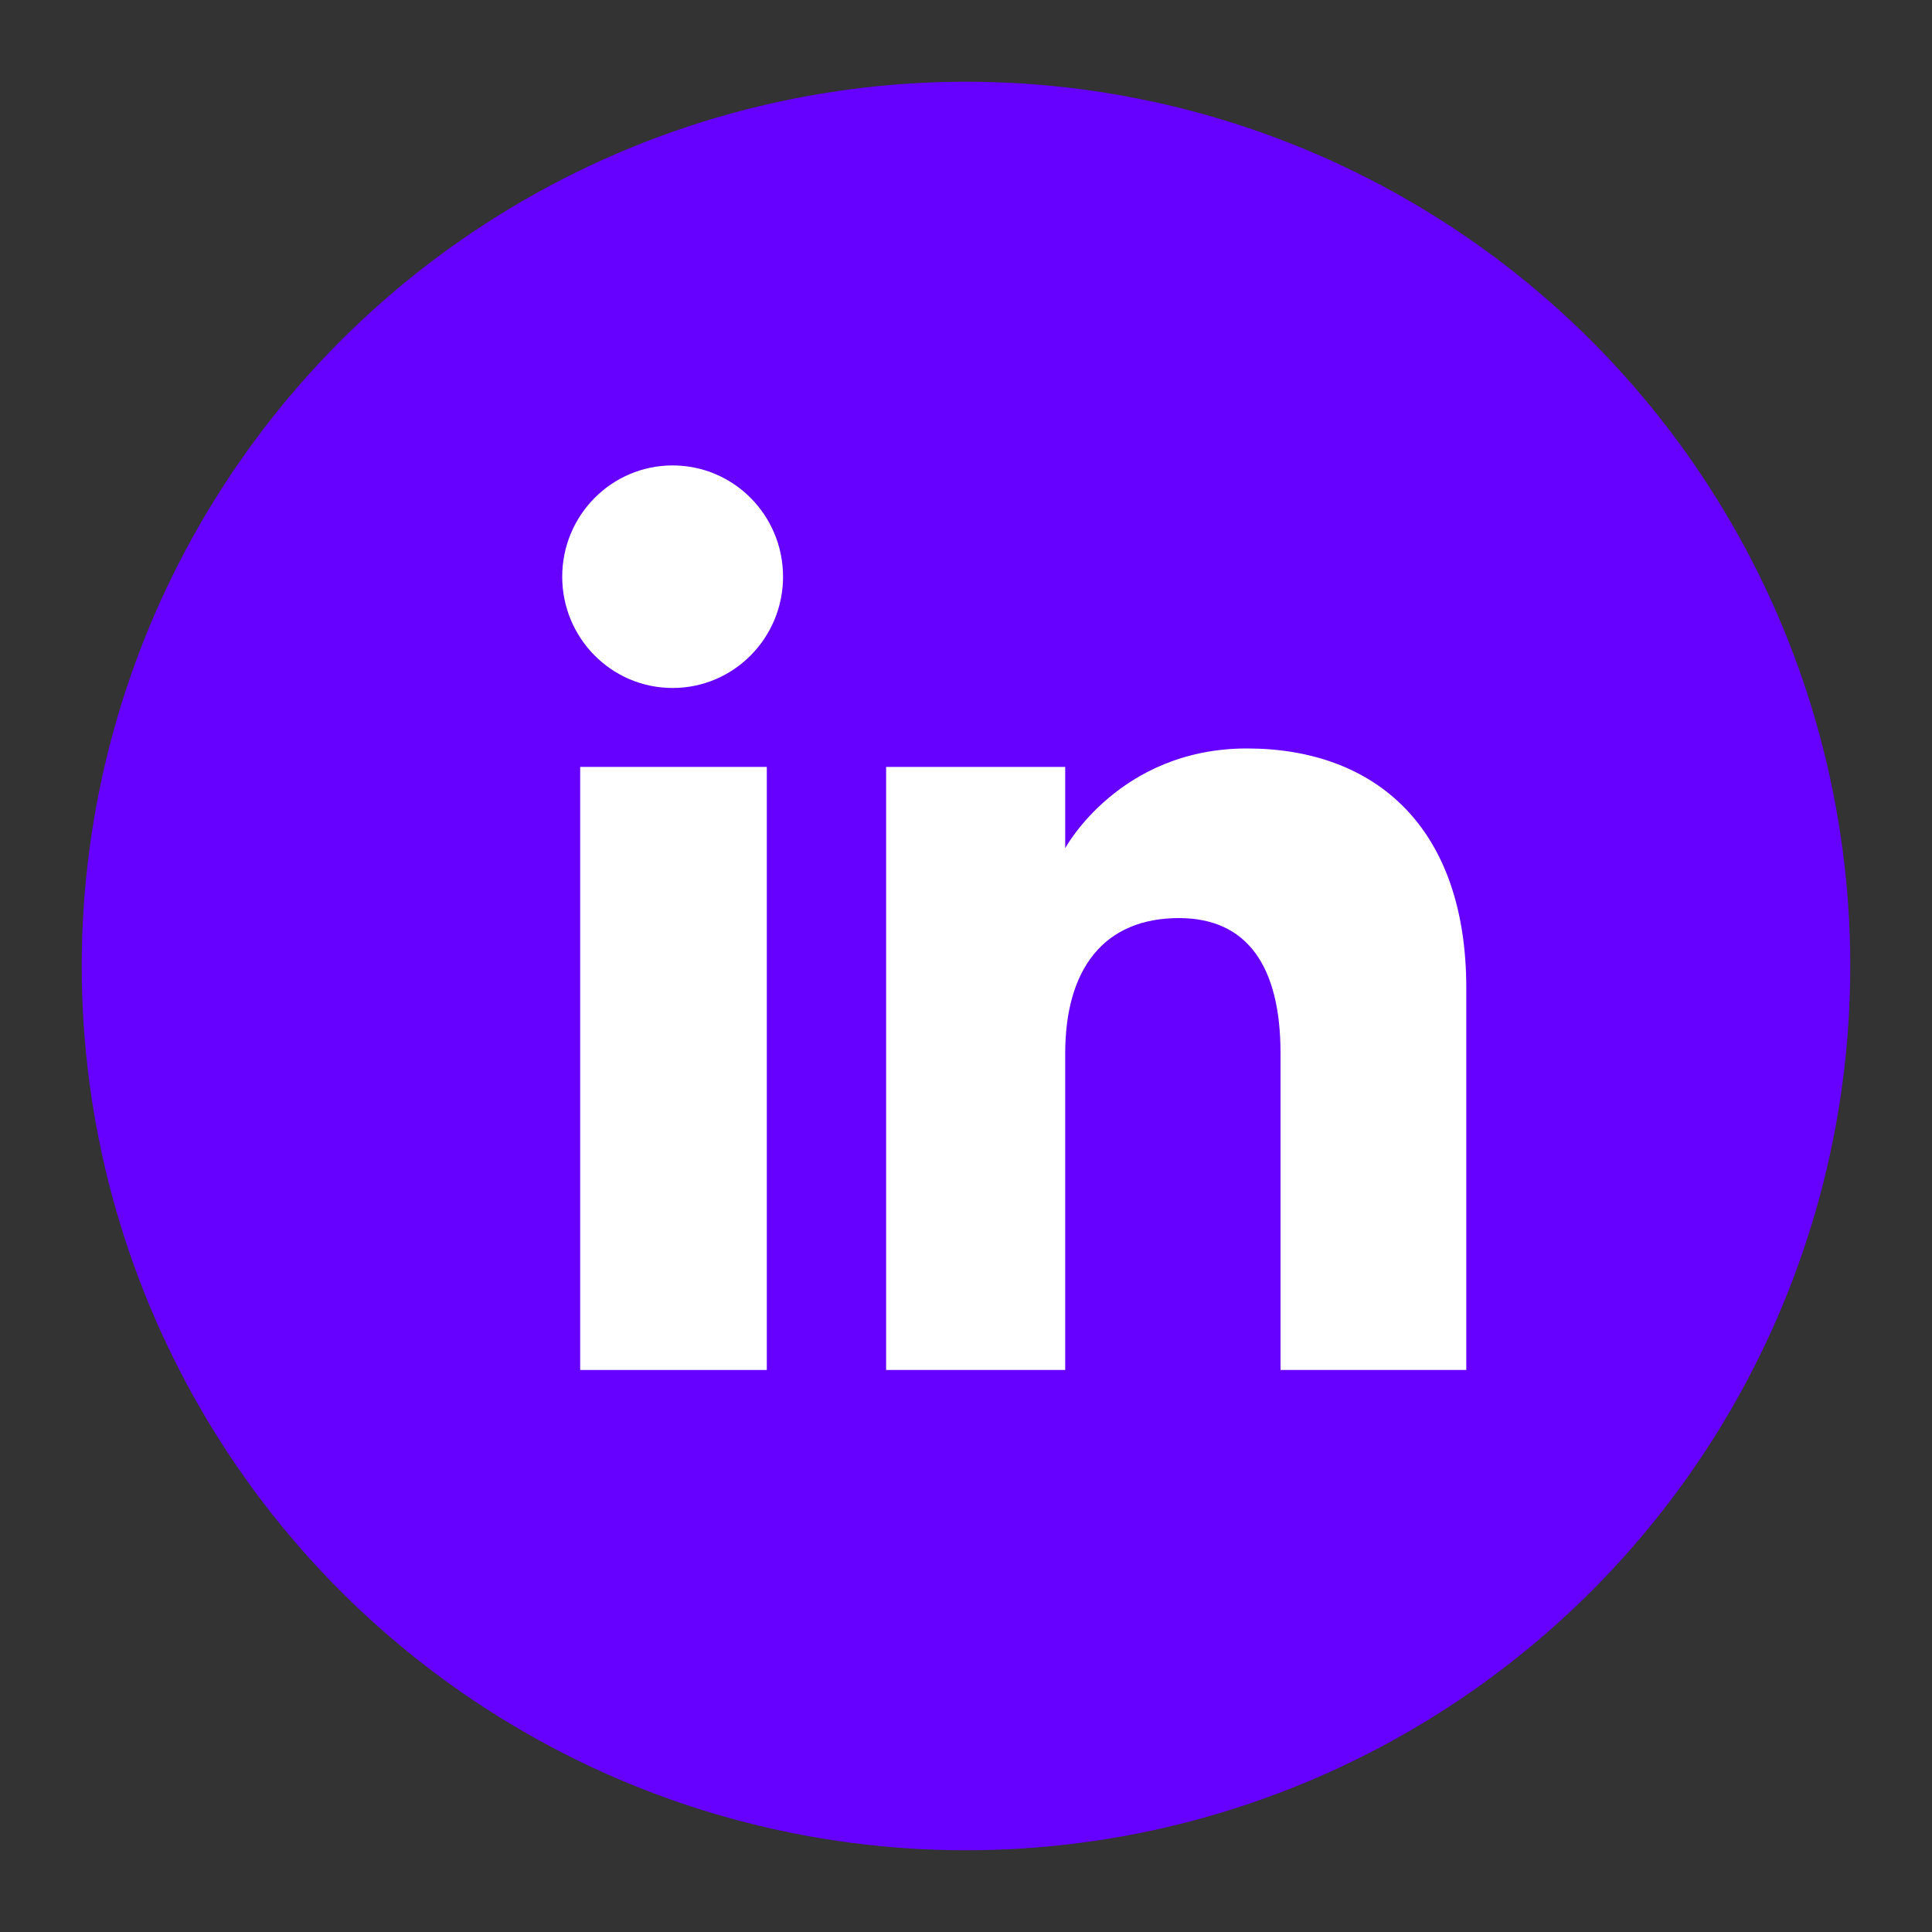
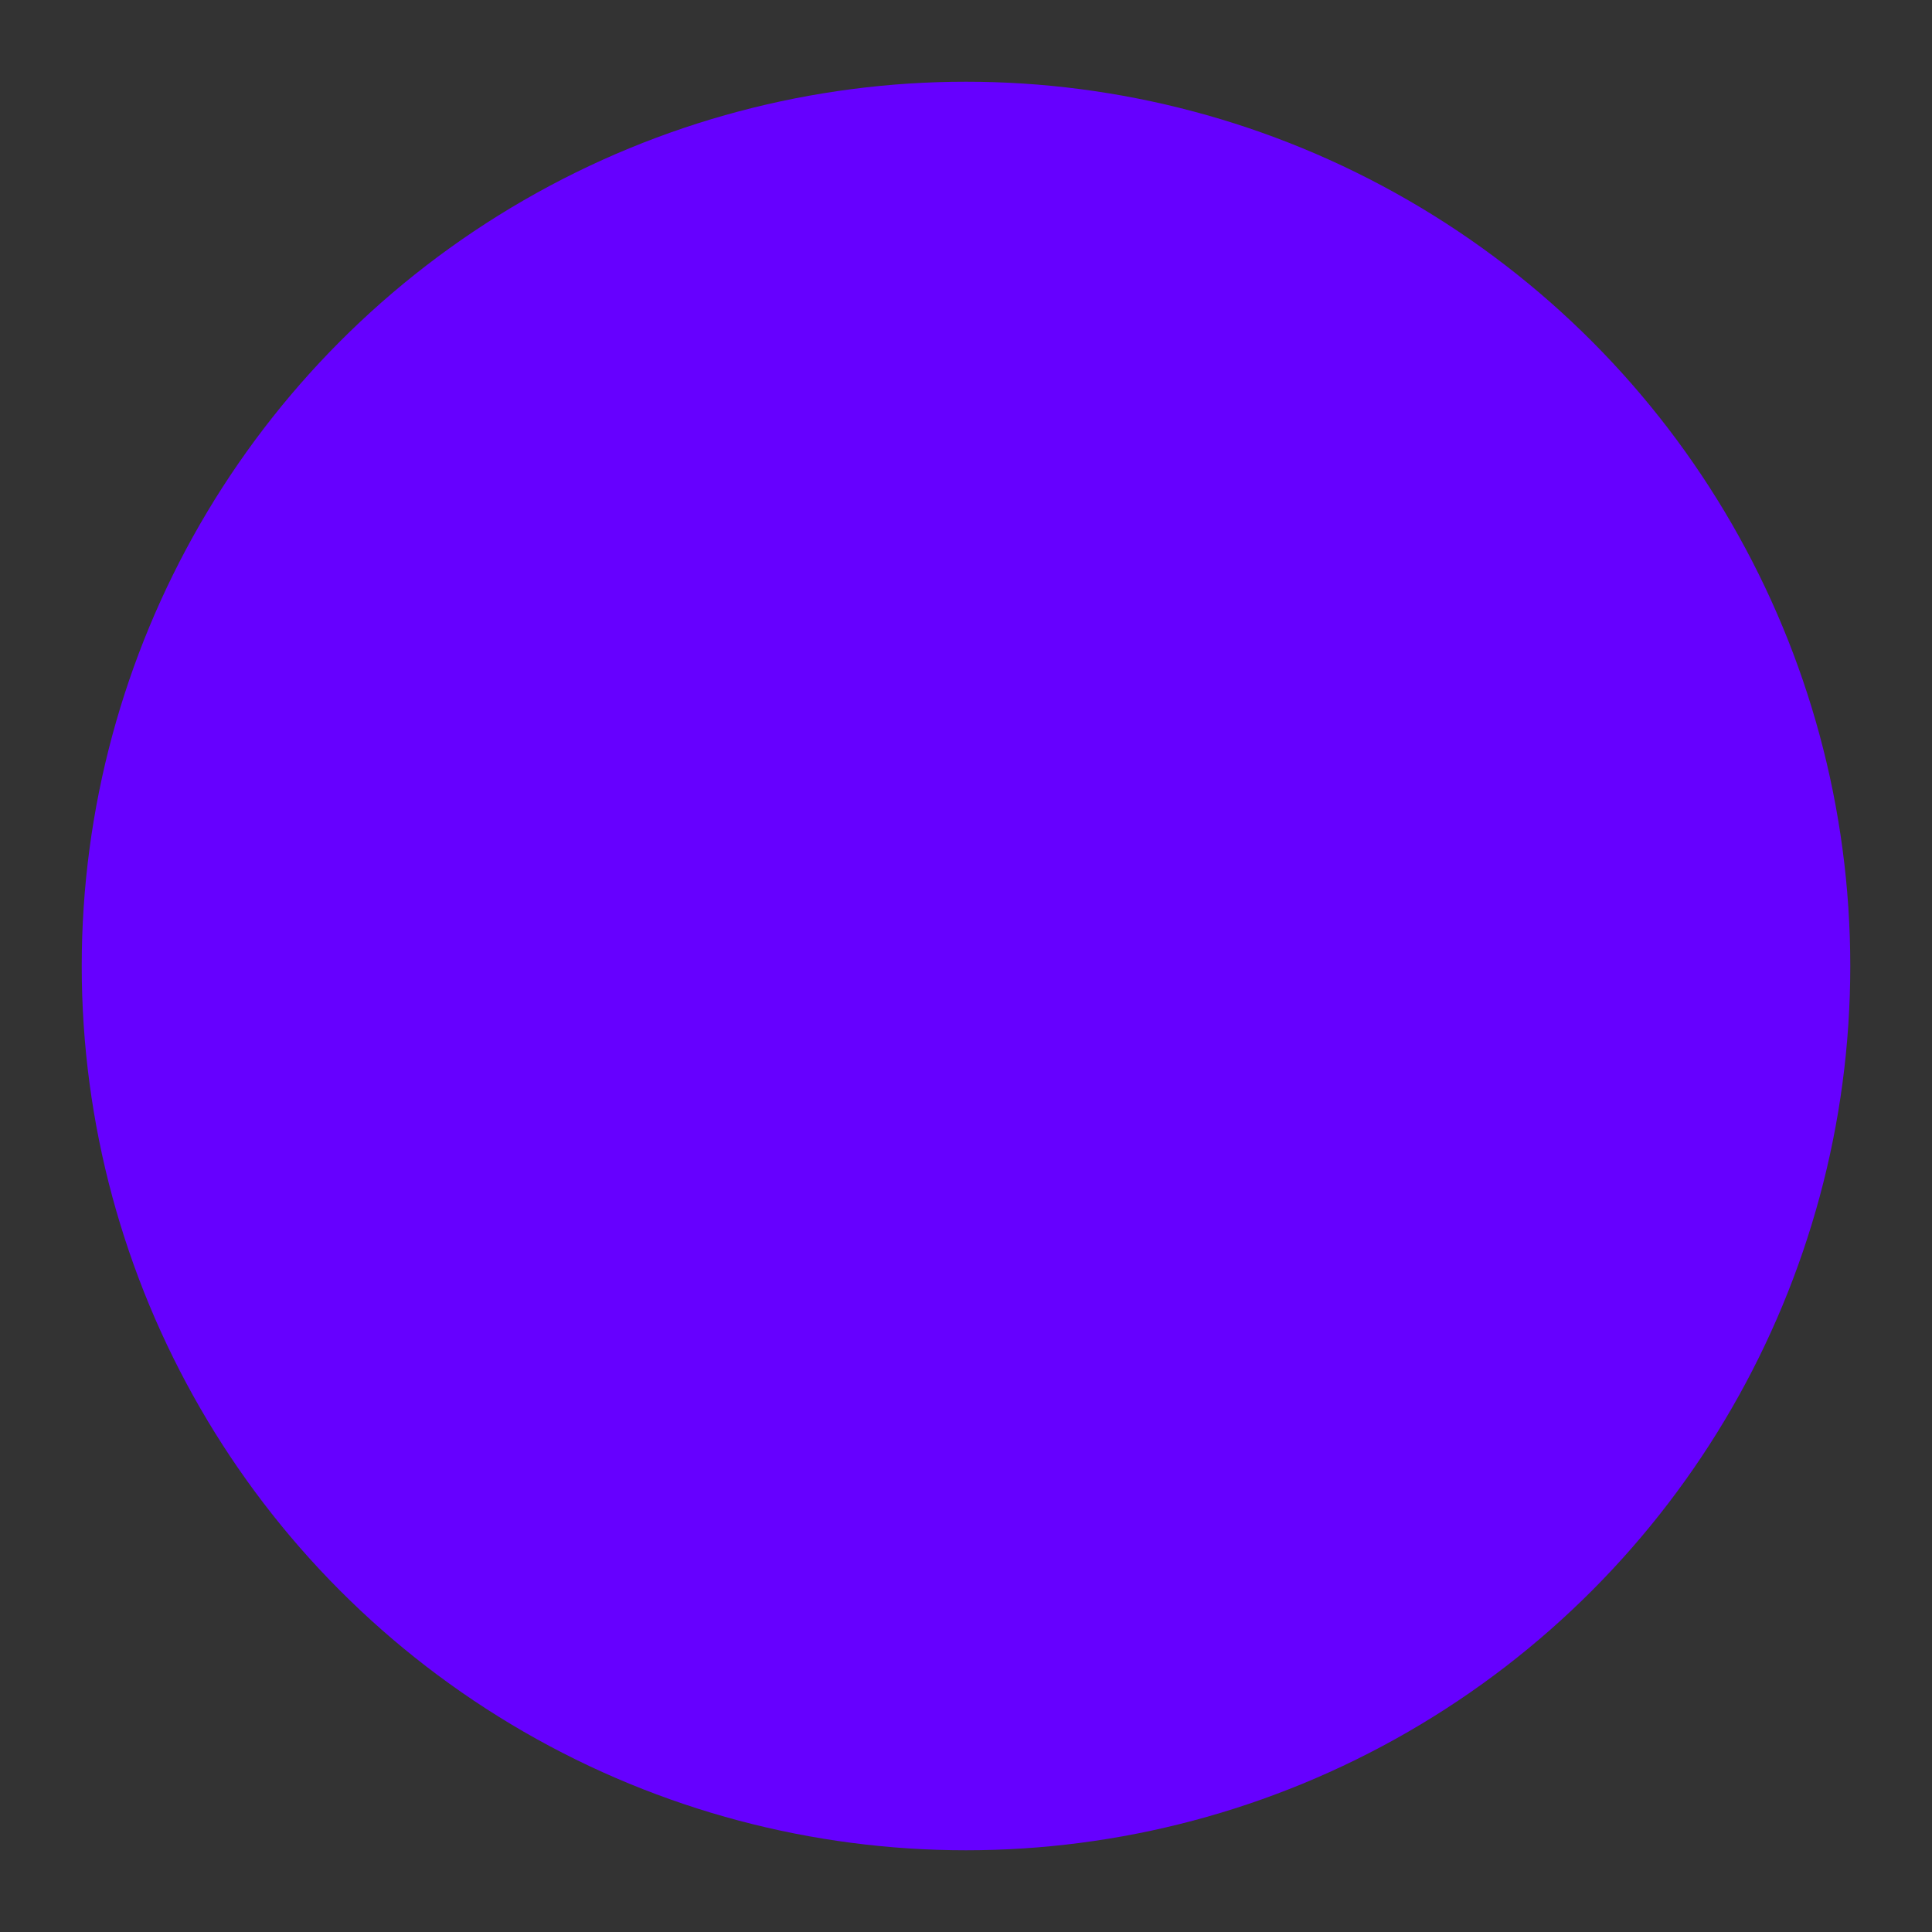
<svg xmlns="http://www.w3.org/2000/svg" id="Layer_1" viewBox="0 0 200 200">
  <rect x="0" y="0" width="200" height="200" fill="#333333" stroke="none" />
  <defs>
    <style>.cls-1{fill:#60f;}.cls-1,.cls-2{stroke-width:0px;}.cls-2{fill:#fff;}</style>
  </defs>
  <circle class="cls-1" cx="100" cy="100" r="91.54" />
-   <rect class="cls-2" x="60.06" y="79.39" width="19.32" height="62.43" />
-   <path class="cls-2" d="M69.63,71.22c6.31,0,11.43-5.16,11.43-11.52s-5.11-11.52-11.43-11.52-11.43,5.16-11.43,11.52,5.11,11.52,11.43,11.52Z" />
-   <path class="cls-2" d="M110.27,109.05c0-8.78,4.04-14.01,11.77-14.01,7.1,0,10.52,5.02,10.52,14.01v32.77h19.23v-39.53c0-16.72-9.48-24.81-22.71-24.81s-18.81,10.32-18.81,10.32v-8.41h-18.54v62.43h18.54v-32.77Z" />
</svg>